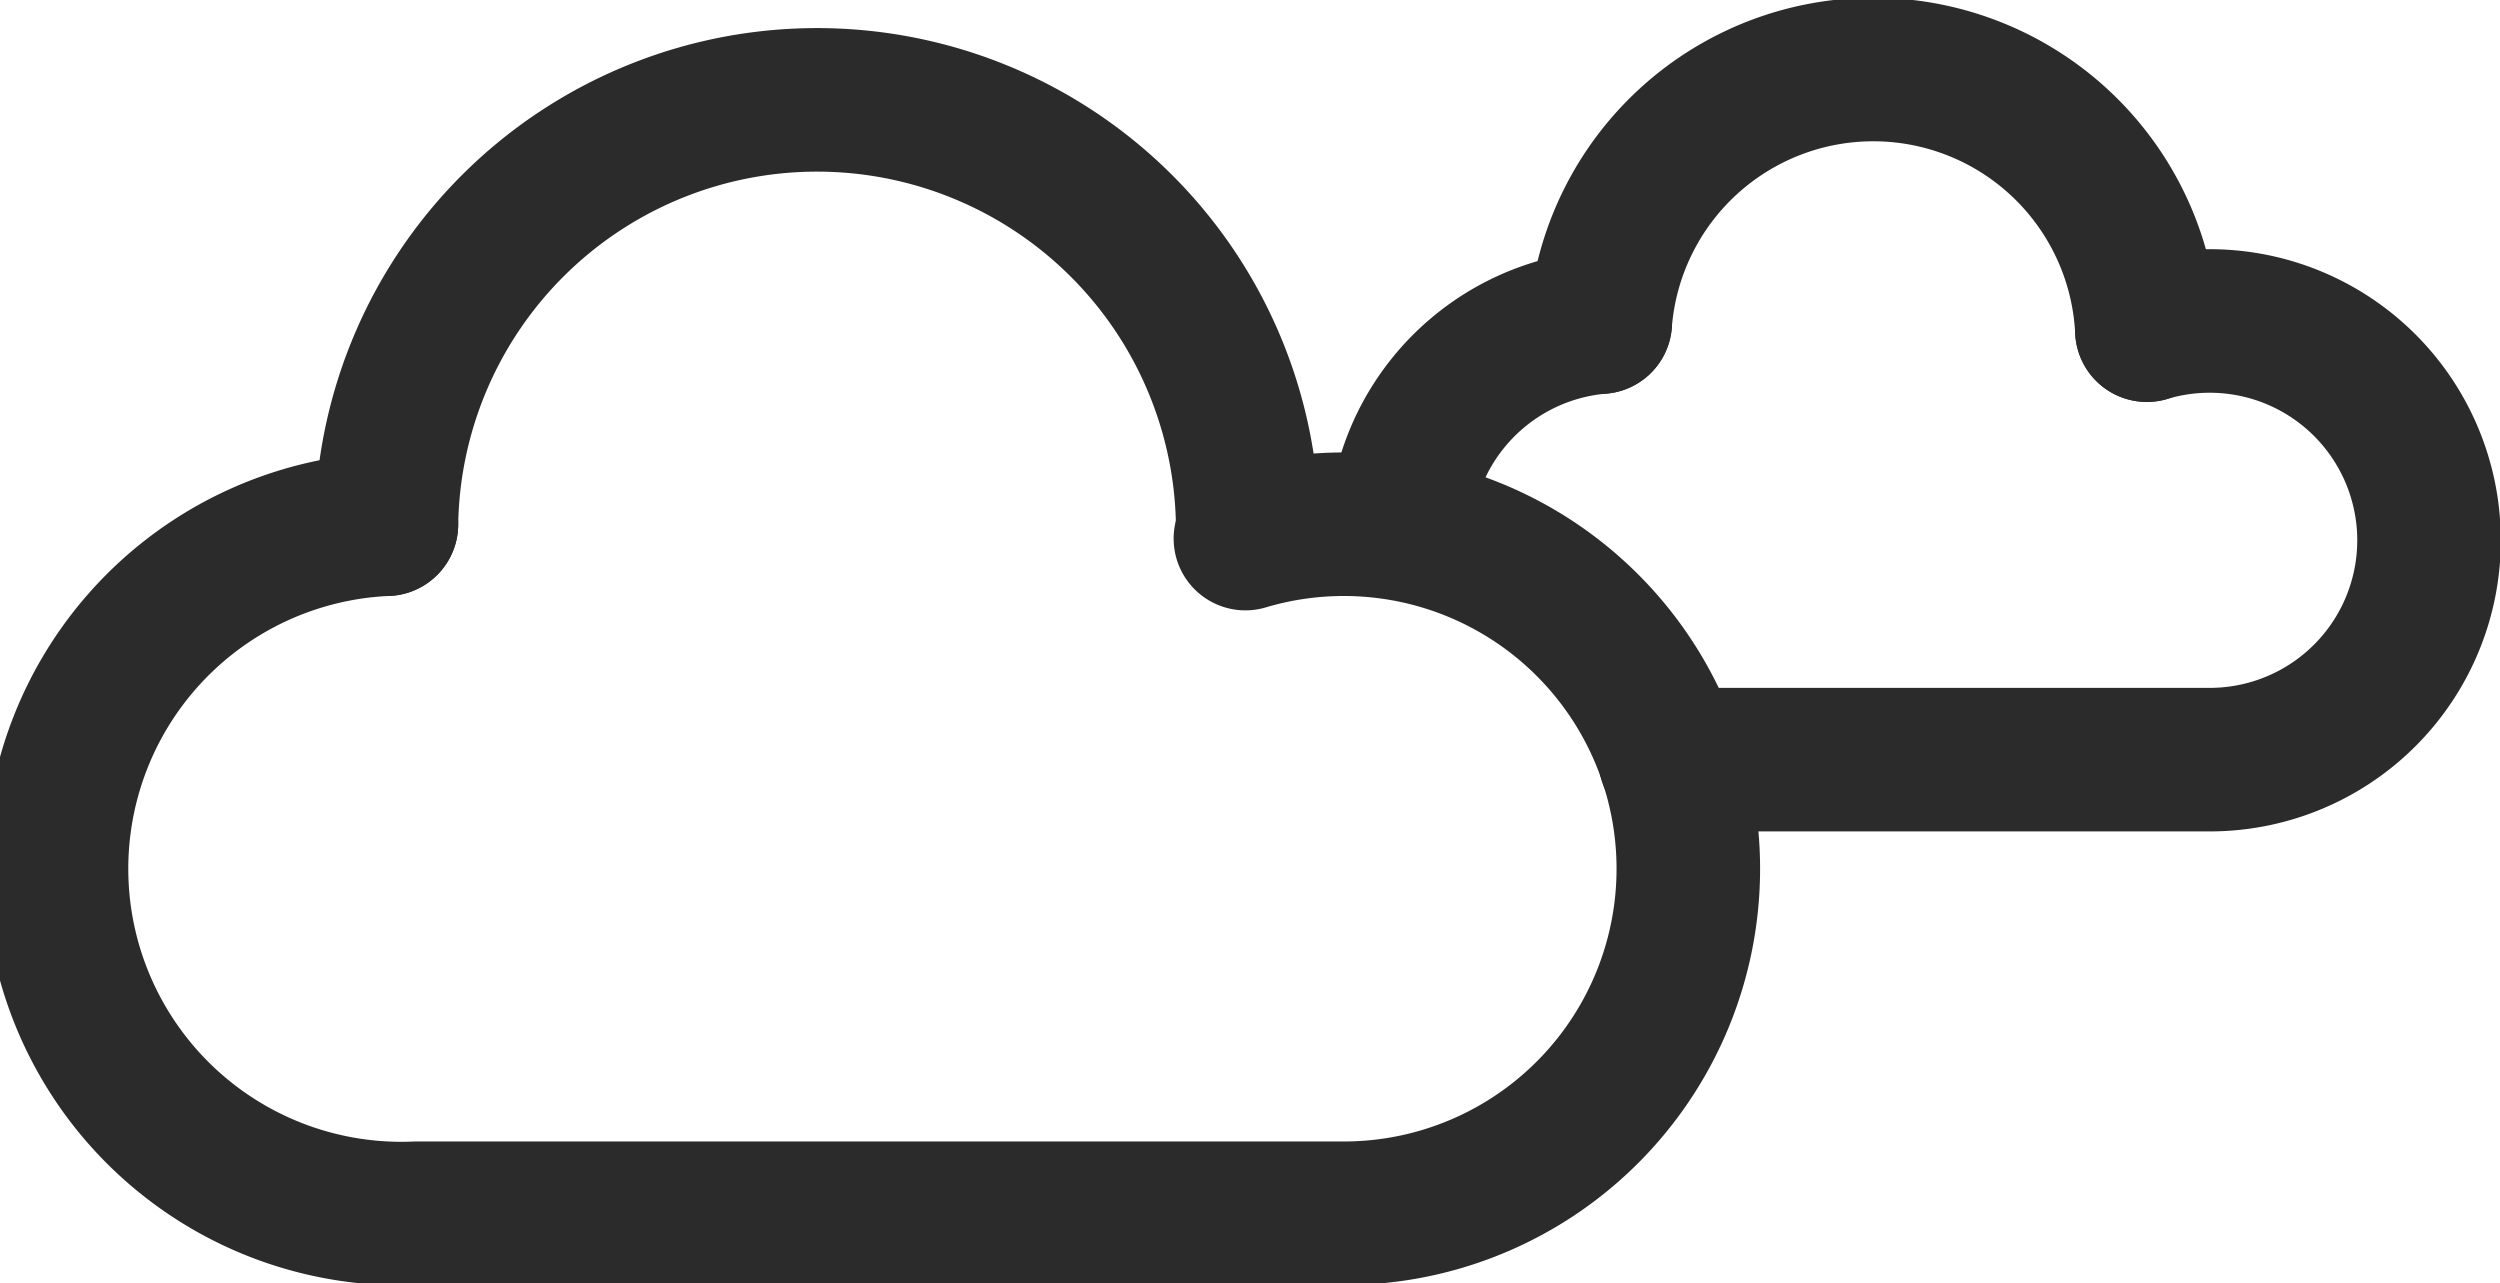
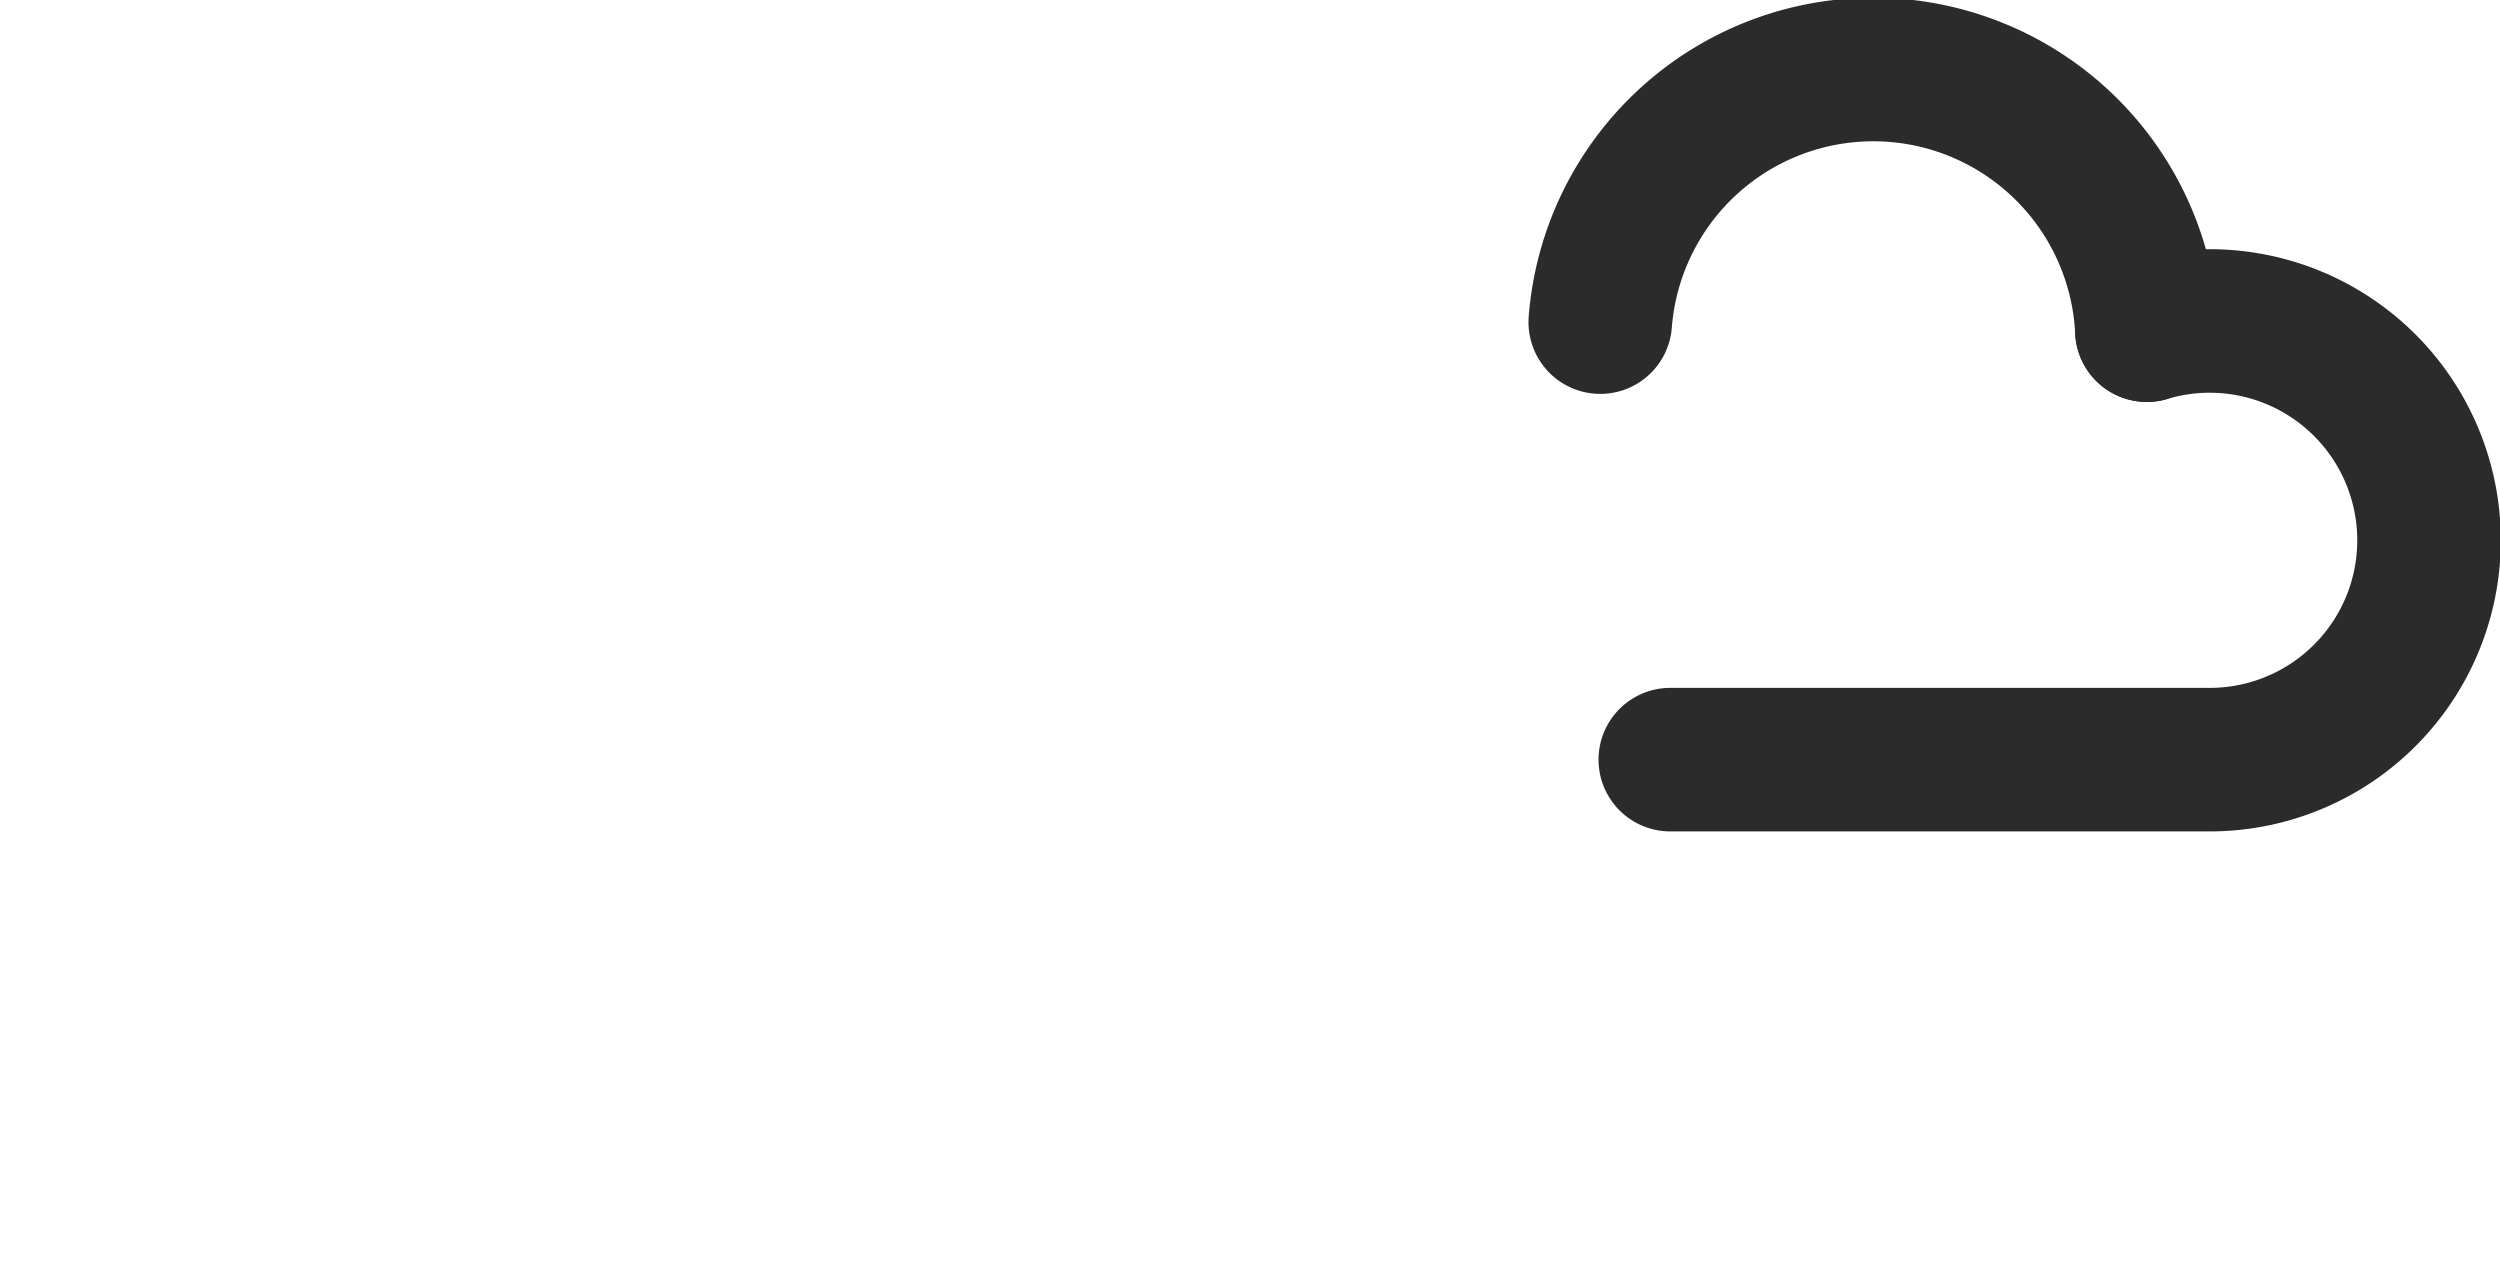
<svg xmlns="http://www.w3.org/2000/svg" viewBox="0 0 43.54 22.35">
  <defs>
    <style>.cls-1,.cls-2{fill:none;stroke:#2b2b2b;stroke-linecap:round;stroke-width:2.5px;}.cls-1{stroke-linejoin:round;}.cls-2{stroke-miterlimit:10;}</style>
  </defs>
  <g id="レイヤー_2" data-name="レイヤー 2">
    <g id="ICONOGRAPHY">
      <path class="cls-1" d="M29.09,13.23h9.38a3.82,3.82,0,1,0-1.08-7.48" />
-       <path class="cls-1" d="M27.87,5.61a3.82,3.82,0,0,0-3.49,3.58" />
      <path class="cls-2" d="M27.87,5.61a4.77,4.77,0,0,1,9.52.14" />
-       <path class="cls-1" d="M6.73,9.13a6,6,0,0,0,.52,12H23.39a6,6,0,1,0-1.7-11.75" />
-       <path class="cls-2" d="M6.73,9.13a7.5,7.5,0,0,1,15,.22" />
    </g>
  </g>
</svg>